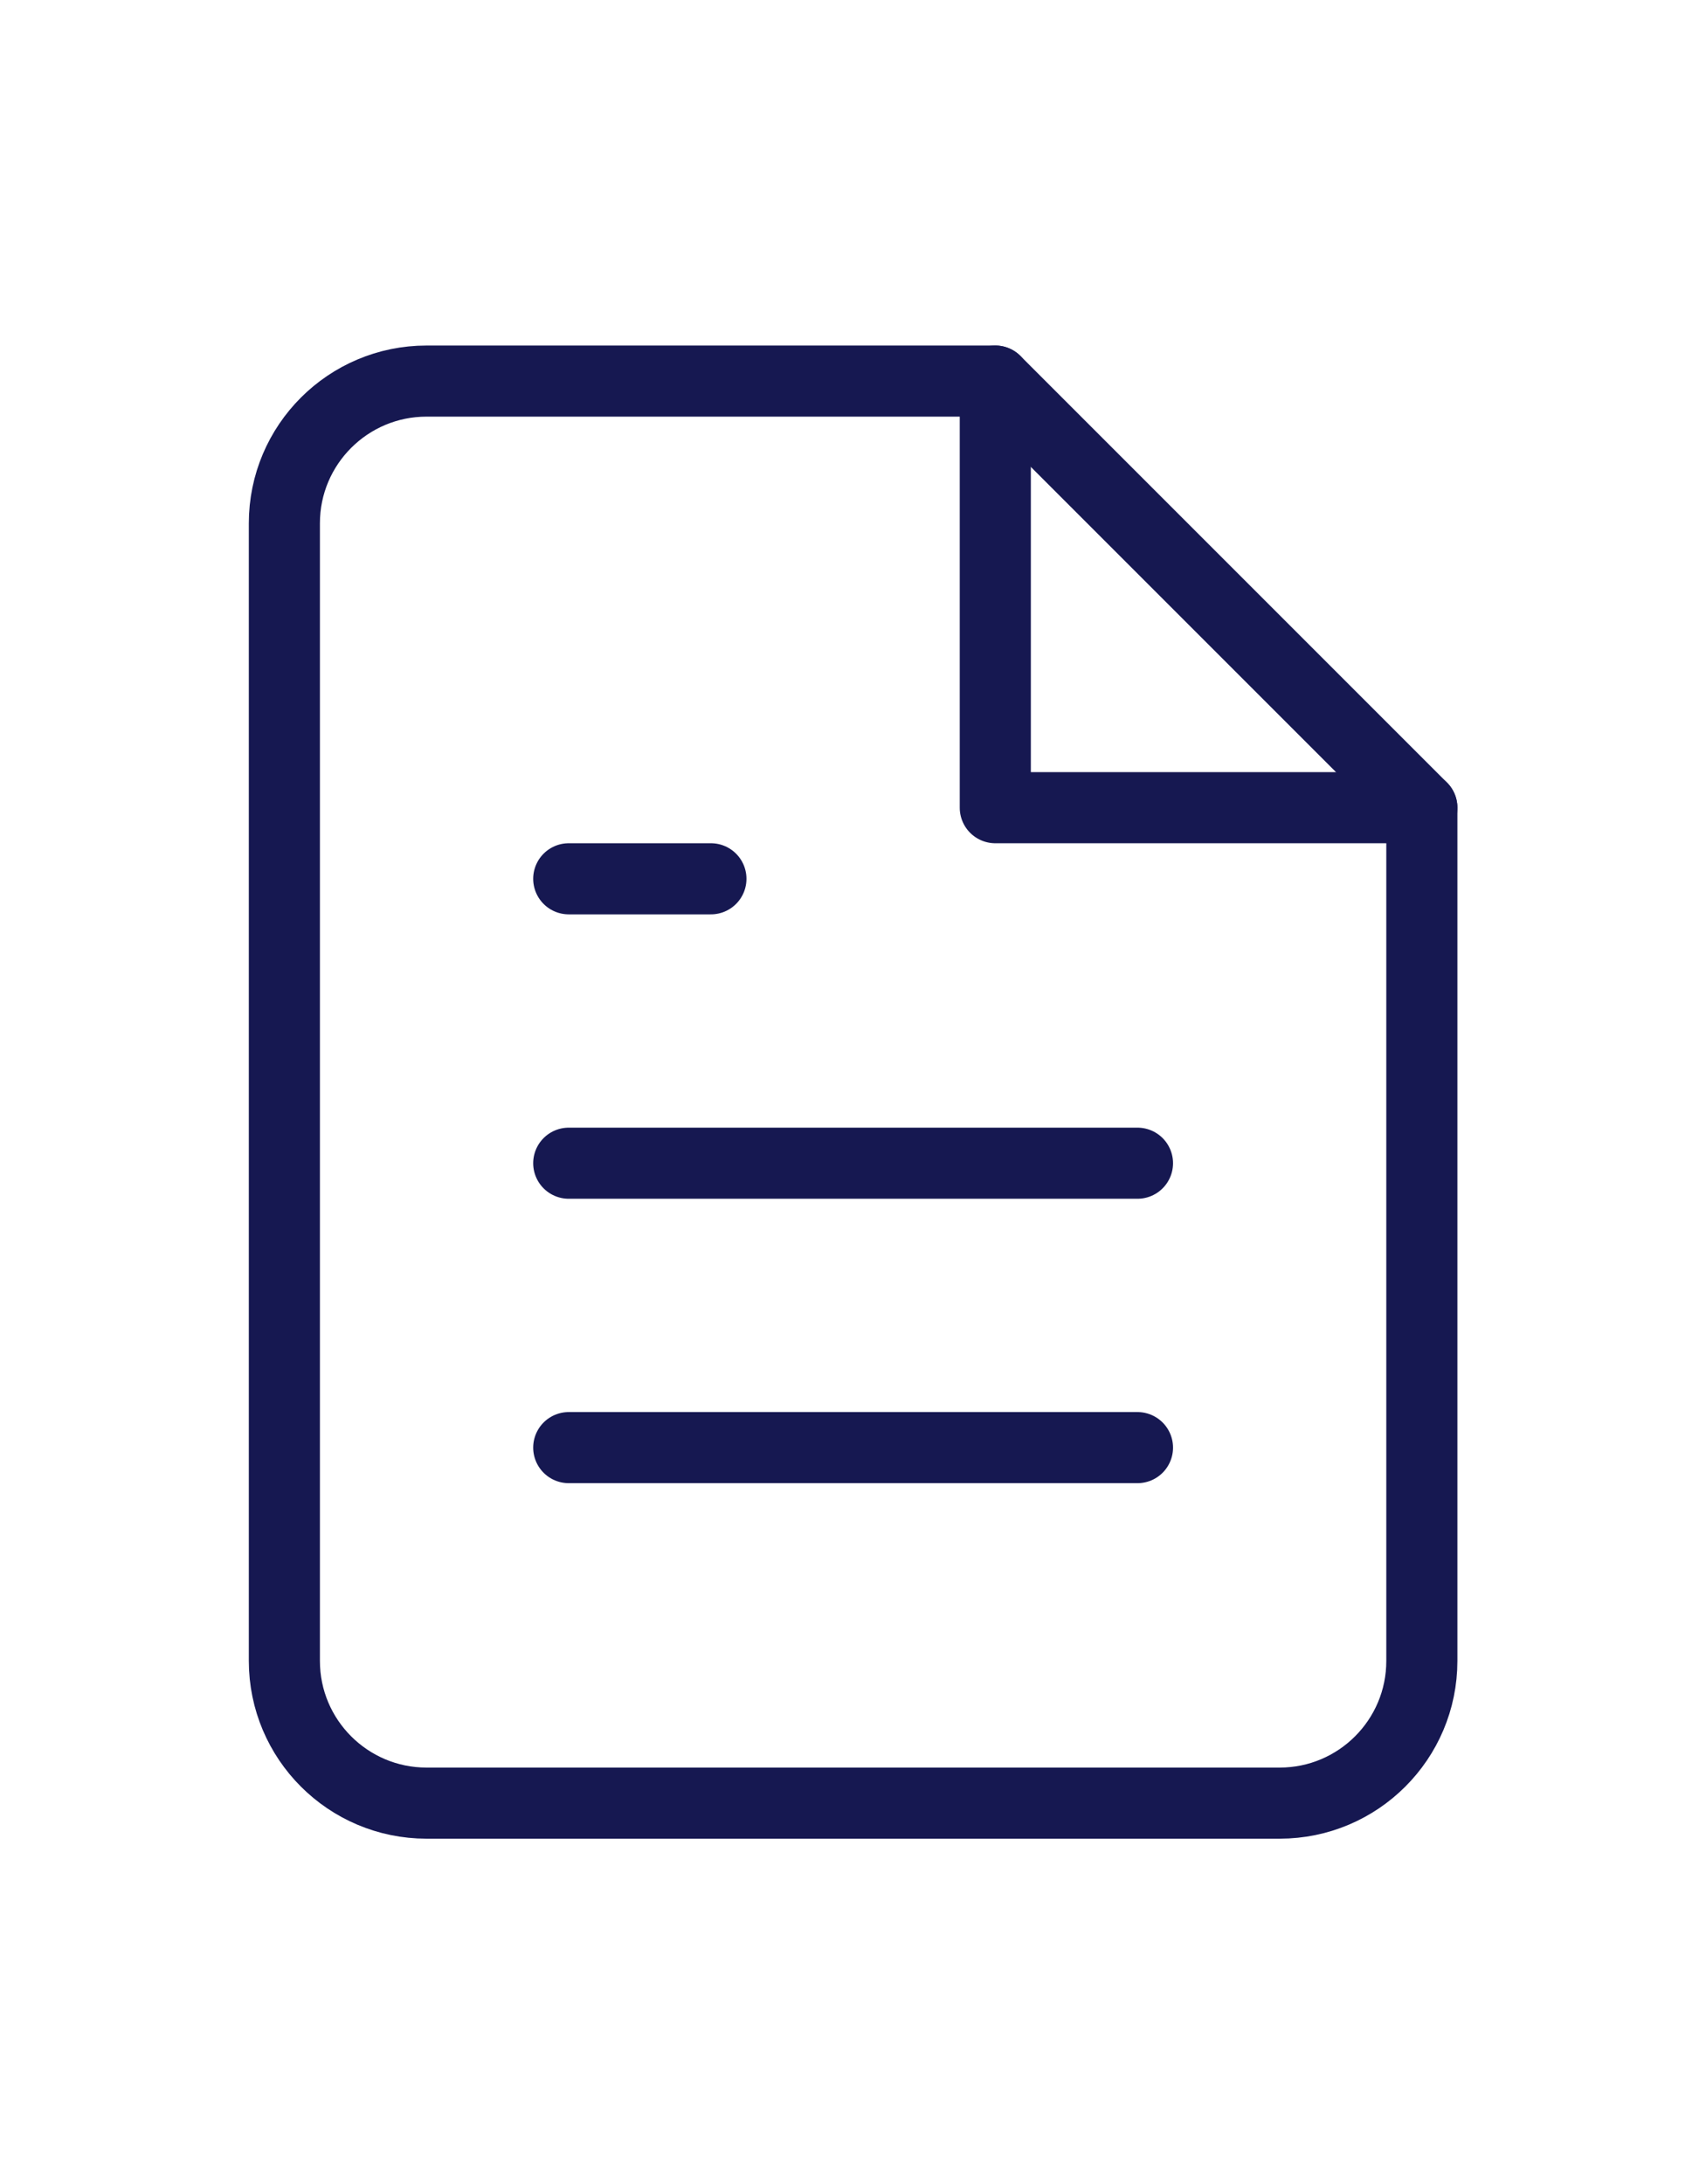
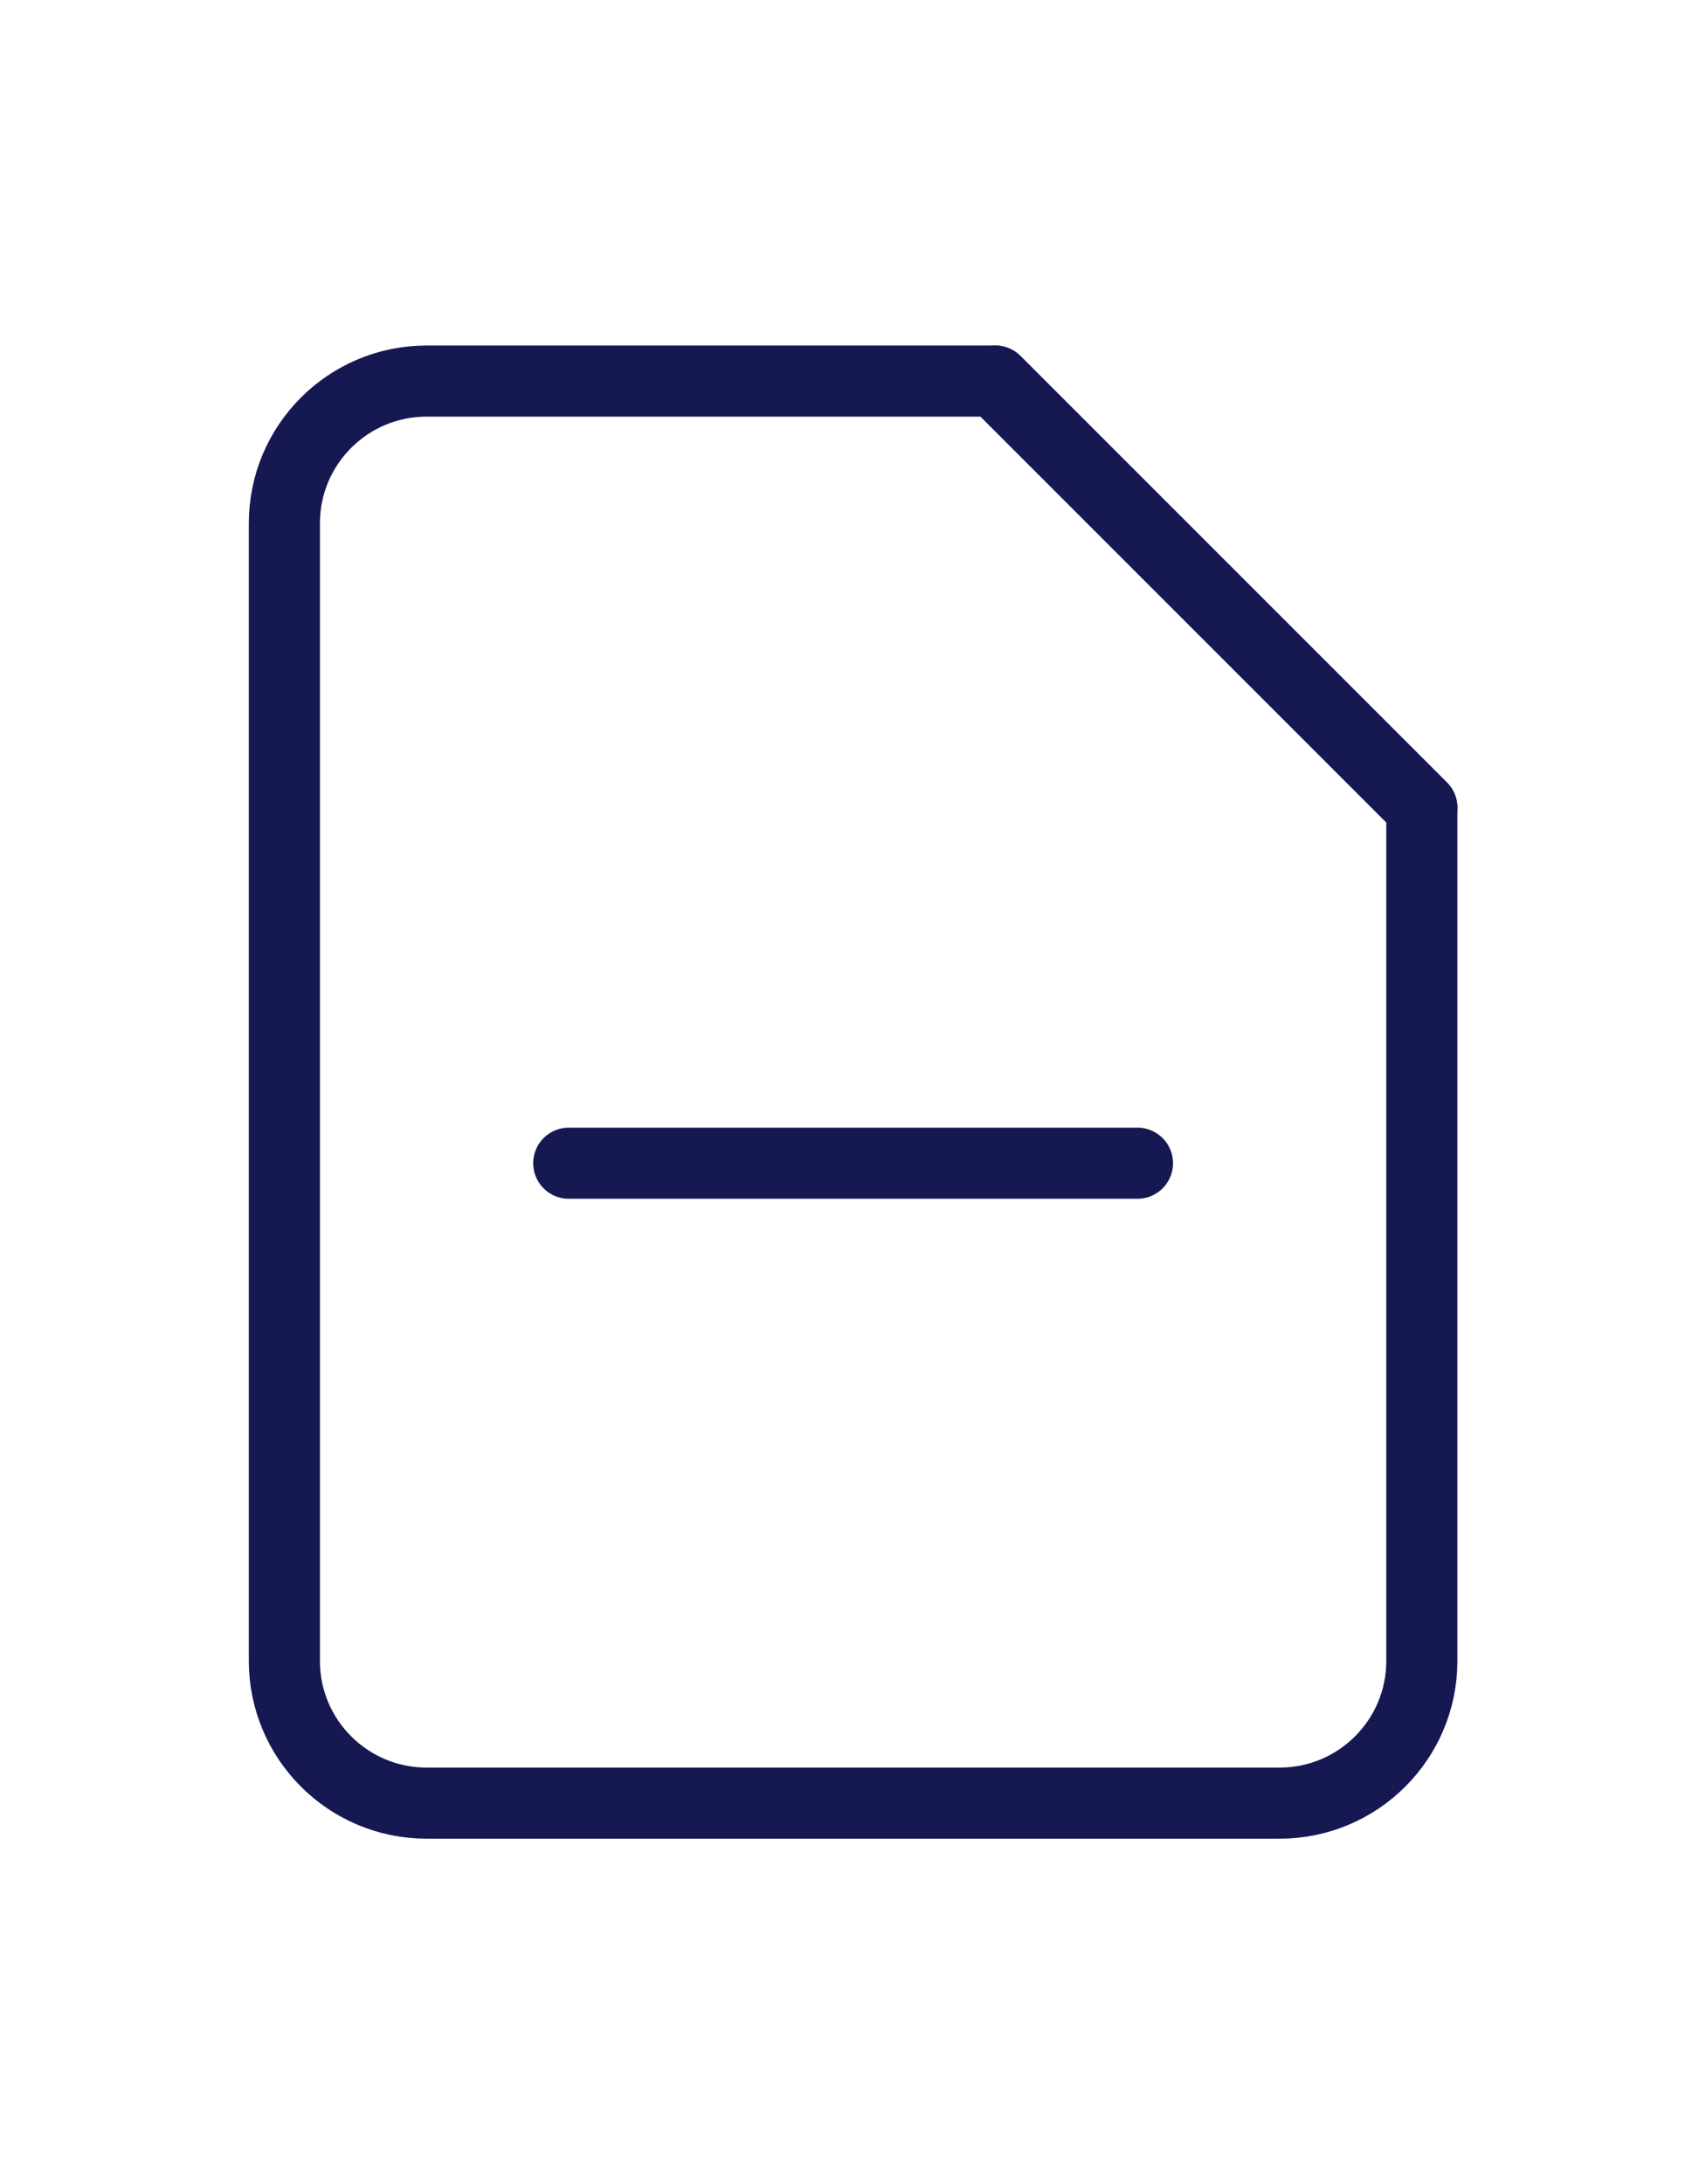
<svg xmlns="http://www.w3.org/2000/svg" style="width: 50px;" width="64px" height="64px" viewBox="0 0 64 64" version="1.1">
  <path style="fill:none;stroke-width:1;stroke-linecap:round;stroke-linejoin:round;stroke:#161851;stroke-opacity:1;stroke-miterlimit:4;" d="M 14 2 L 6 2 C 4.896 2 4 2.896 4 4 L 4 20 C 4 21.104 4.896 22 6 22 L 18 22 C 19.104 22 20 21.104 20 20 L 20 8 Z M 14 2 " transform="matrix(2.667,0,0,2.667,0,0)" />
-   <path style="fill:none;stroke-width:1;stroke-linecap:round;stroke-linejoin:round;stroke:#161851;stroke-opacity:1;stroke-miterlimit:4;" d="M 14 2 L 14 8 L 20 8 " transform="matrix(2.667,0,0,2.667,0,0)" />
+   <path style="fill:none;stroke-width:1;stroke-linecap:round;stroke-linejoin:round;stroke:#161851;stroke-opacity:1;stroke-miterlimit:4;" d="M 14 2 L 20 8 " transform="matrix(2.667,0,0,2.667,0,0)" />
  <path style="fill:none;stroke-width:1;stroke-linecap:round;stroke-linejoin:round;stroke:#161851;stroke-opacity:1;stroke-miterlimit:4;" d="M 16 13 L 8 13 " transform="matrix(2.667,0,0,2.667,0,0)" />
-   <path style="fill:none;stroke-width:1;stroke-linecap:round;stroke-linejoin:round;stroke:#161851;stroke-opacity:1;stroke-miterlimit:4;" d="M 16 17 L 8 17 " transform="matrix(2.667,0,0,2.667,0,0)" />
-   <path style="fill:none;stroke-width:1;stroke-linecap:round;stroke-linejoin:round;stroke:#161851;stroke-opacity:1;stroke-miterlimit:4;" d="M 10 9 L 8 9 " transform="matrix(2.667,0,0,2.667,0,0)" />
</svg>